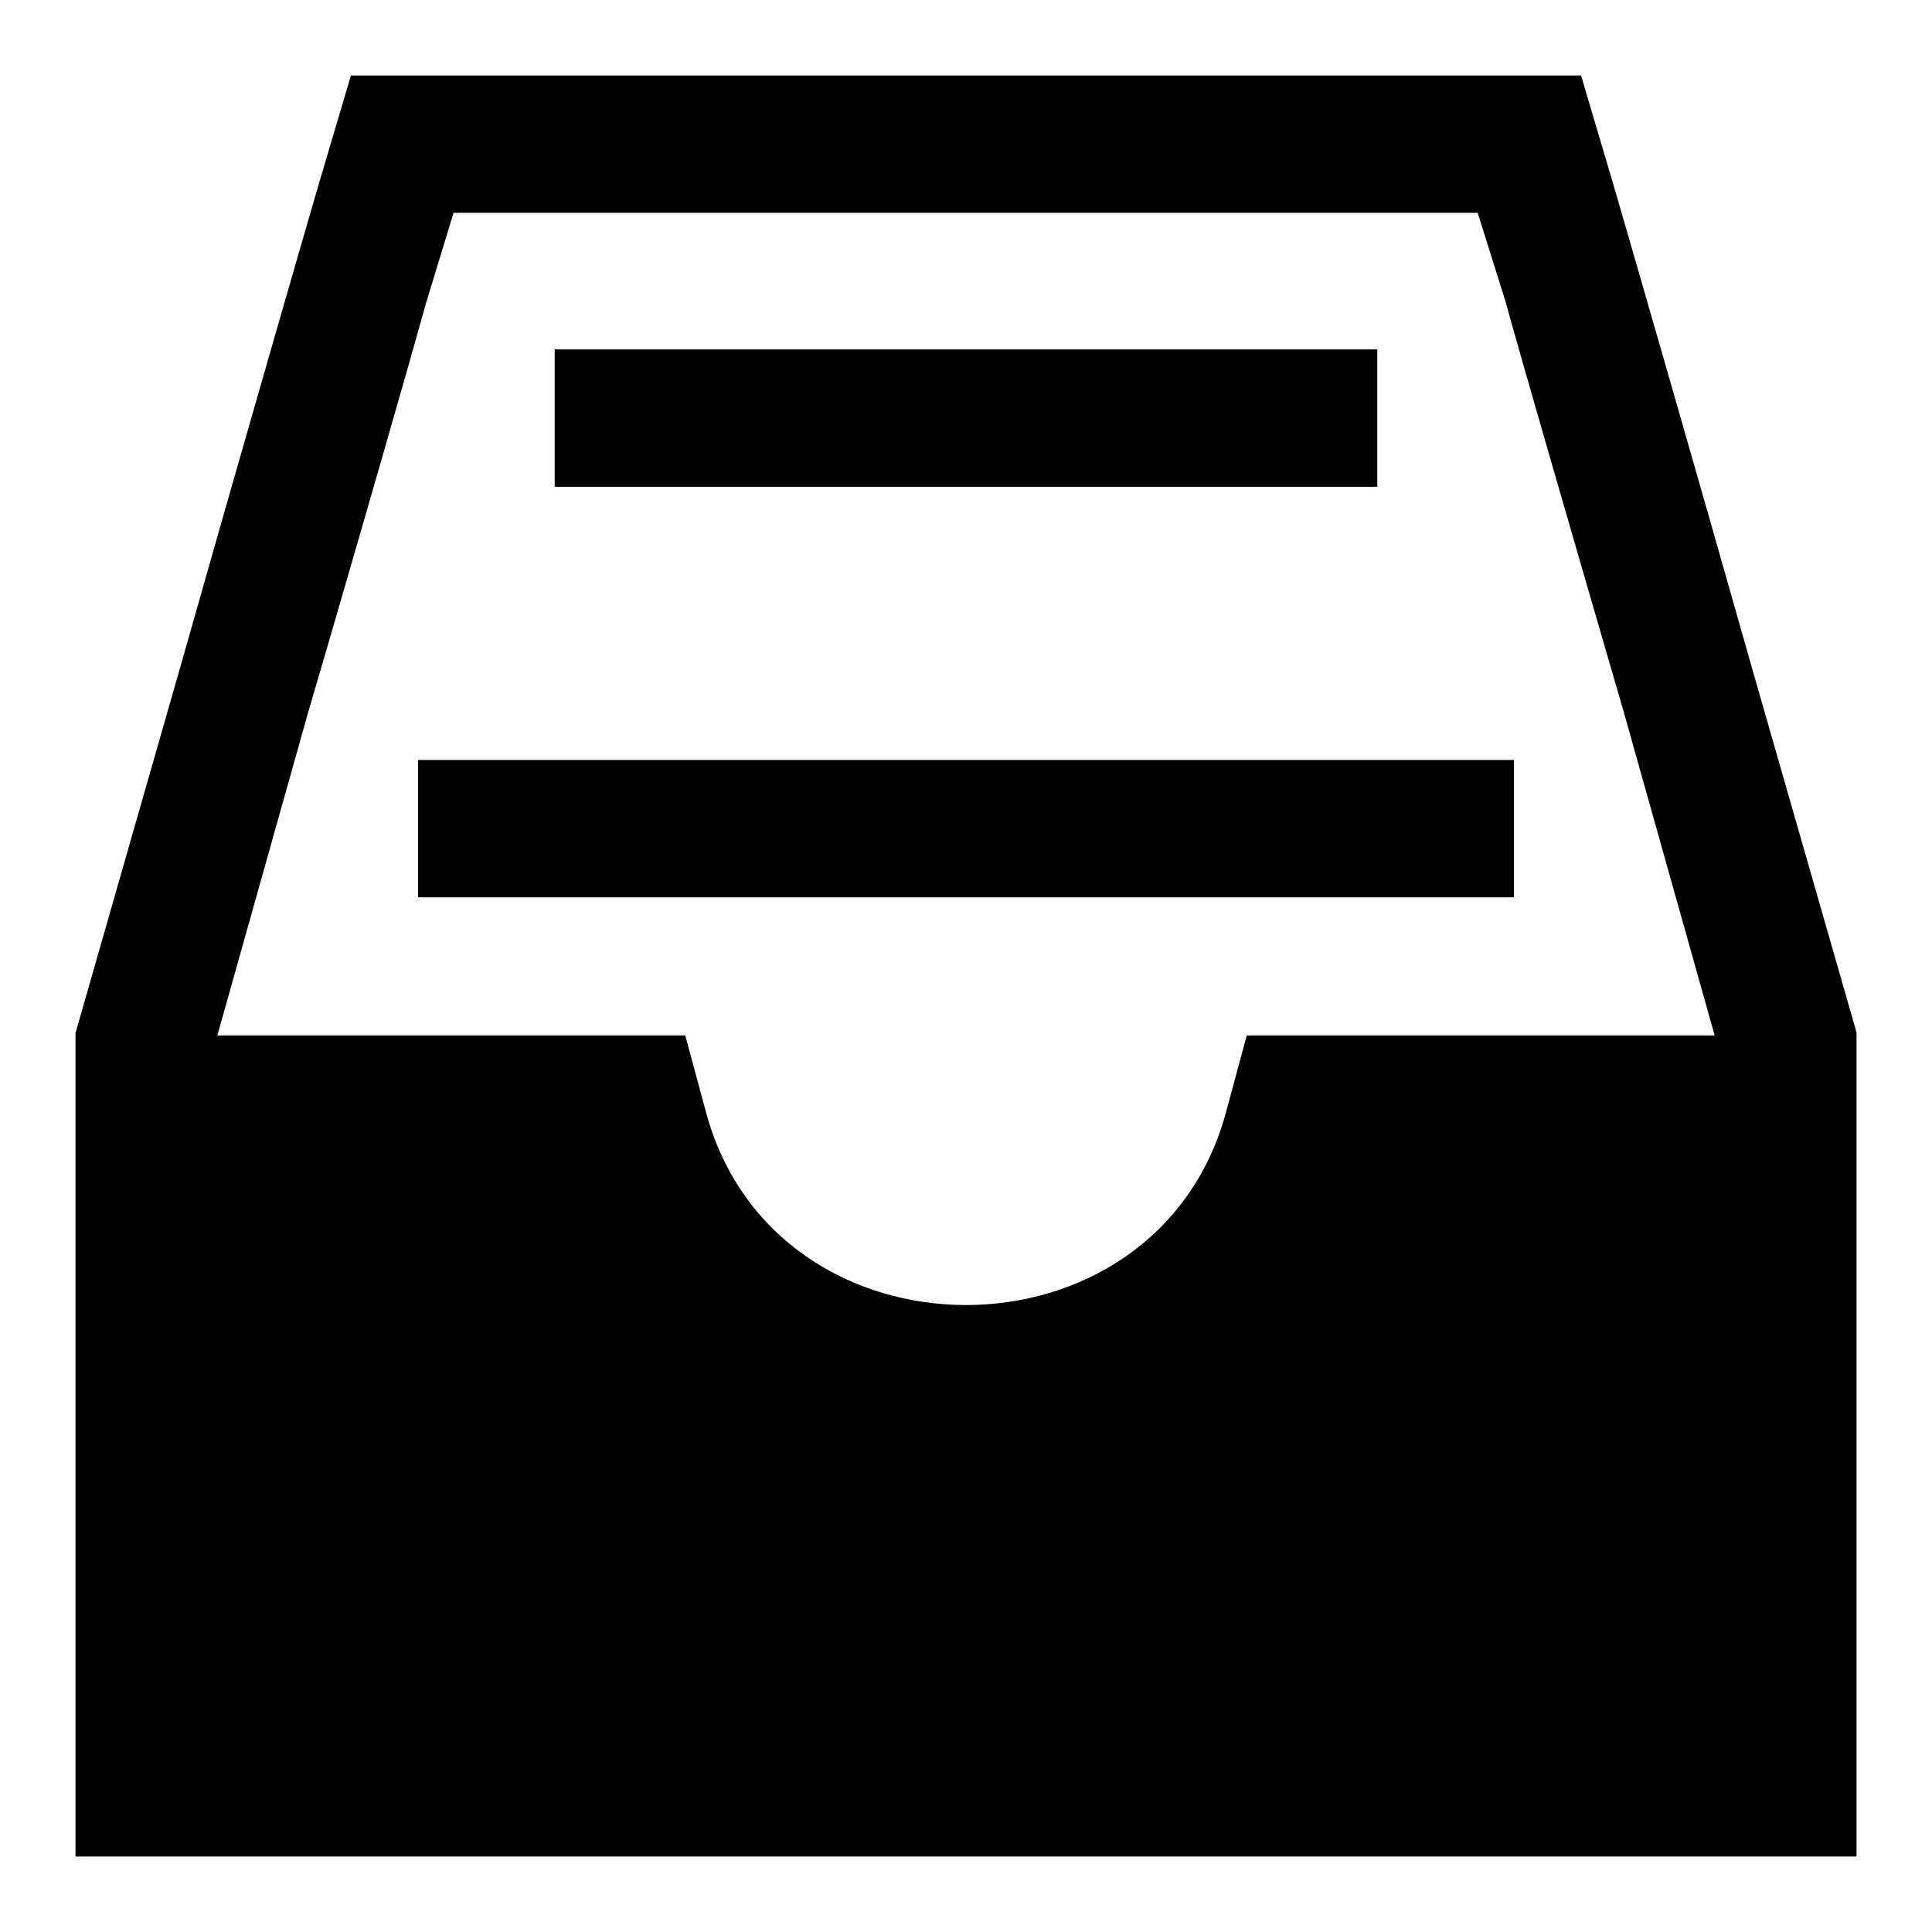
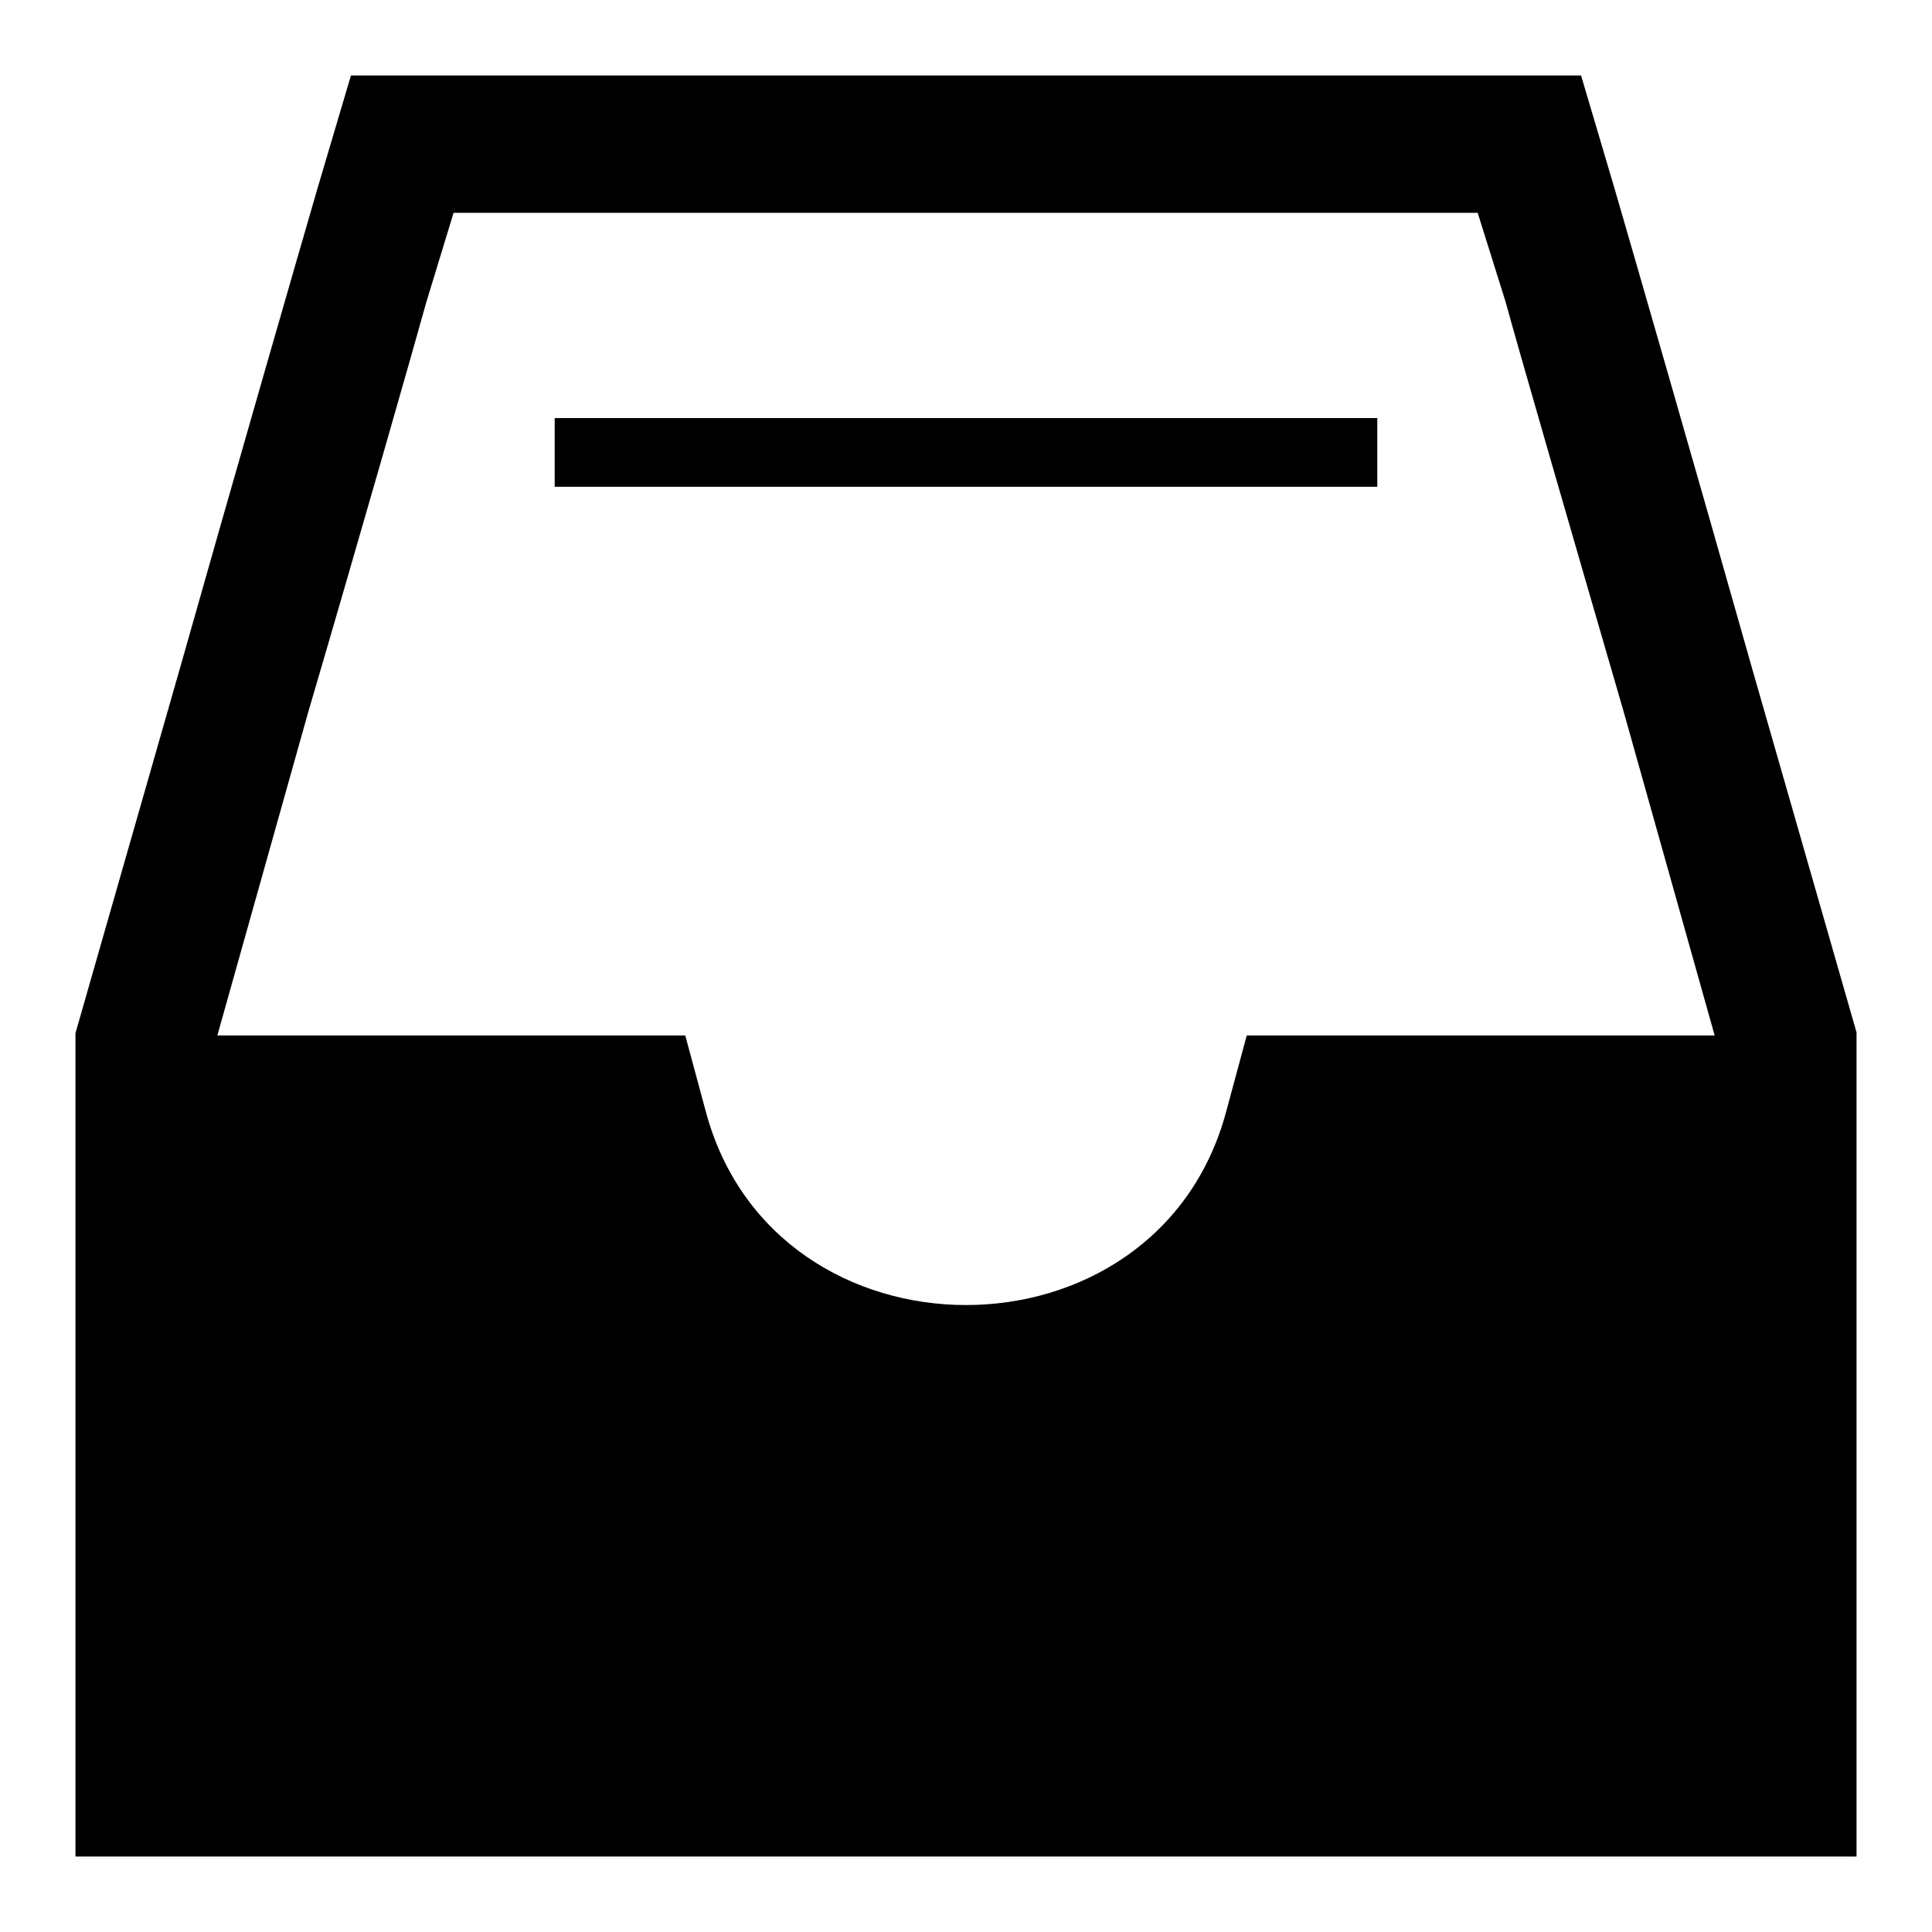
<svg xmlns="http://www.w3.org/2000/svg" version="1.1" x="0px" y="0px" viewBox="0 0 256 256" enable-background="new 0 0 256 256" xml:space="preserve">
  <g>
    <g>
      <g>
        <path fill="#000000" d="M42,25.2c-2.5,8.6-10.7,37-18.2,63.5L10,136.9v54.5V246h118h118v-54.7v-54.5l-13.8-48.1c-7.5-26.5-15.7-54.9-18.2-63.5L209.5,10H128H46.5L42,25.2z M199.5,40c1.8,6.6,8.9,31.1,15.7,54.5l12,42.7h-30.9h-31.1l-2.7,10c-9.1,34.3-59.9,34.3-69,0l-2.7-10H59.7H28.8l12-42.7C47.7,71,54.7,46.5,56.5,40l3.6-11.8H128h67.8L199.5,40z" />
-         <path fill="#000000" d="M73.5,55.4v9.1H128h54.5v-9.1v-9.1H128H73.5V55.4z" />
-         <path fill="#000000" d="M55.4,109.8v9.1H128h72.6v-9.1v-9.1H128H55.4V109.8z" />
+         <path fill="#000000" d="M73.5,55.4v9.1H128h54.5v-9.1H128H73.5V55.4z" />
      </g>
    </g>
  </g>
</svg>